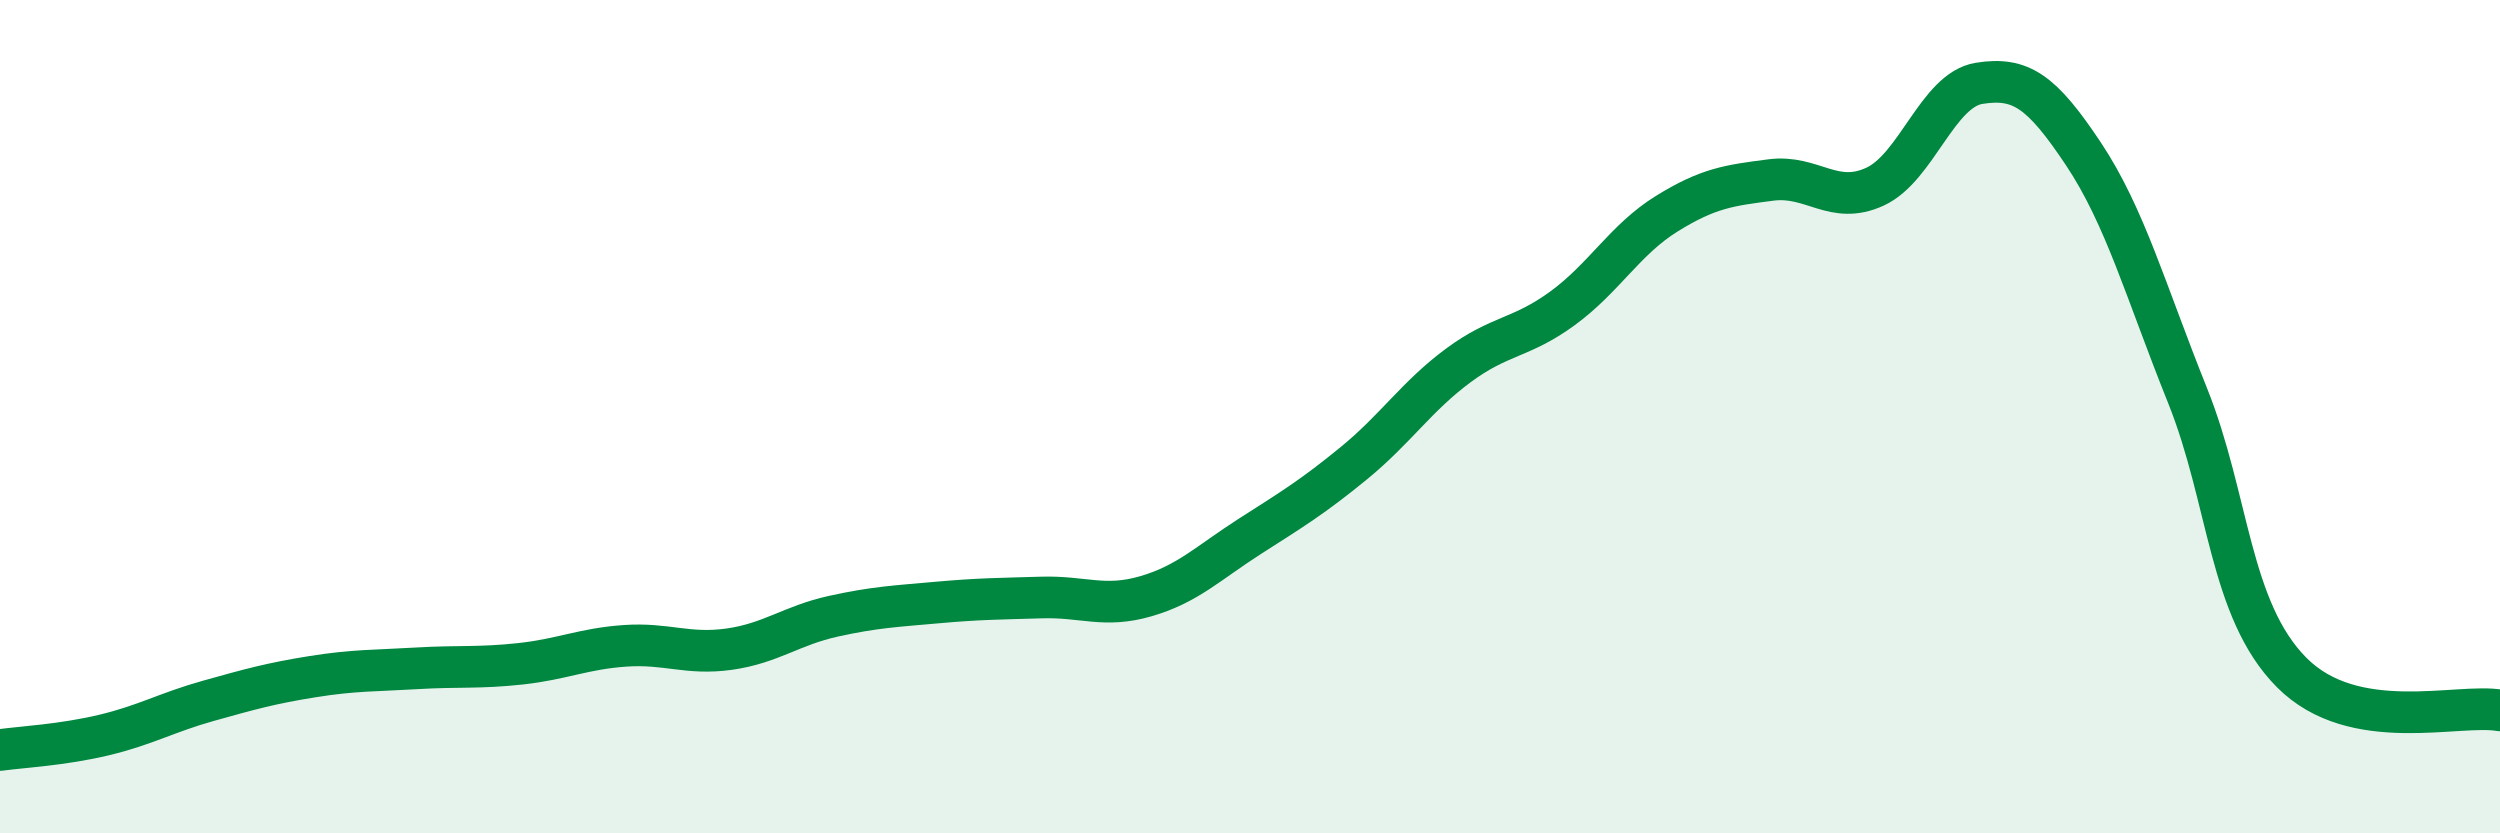
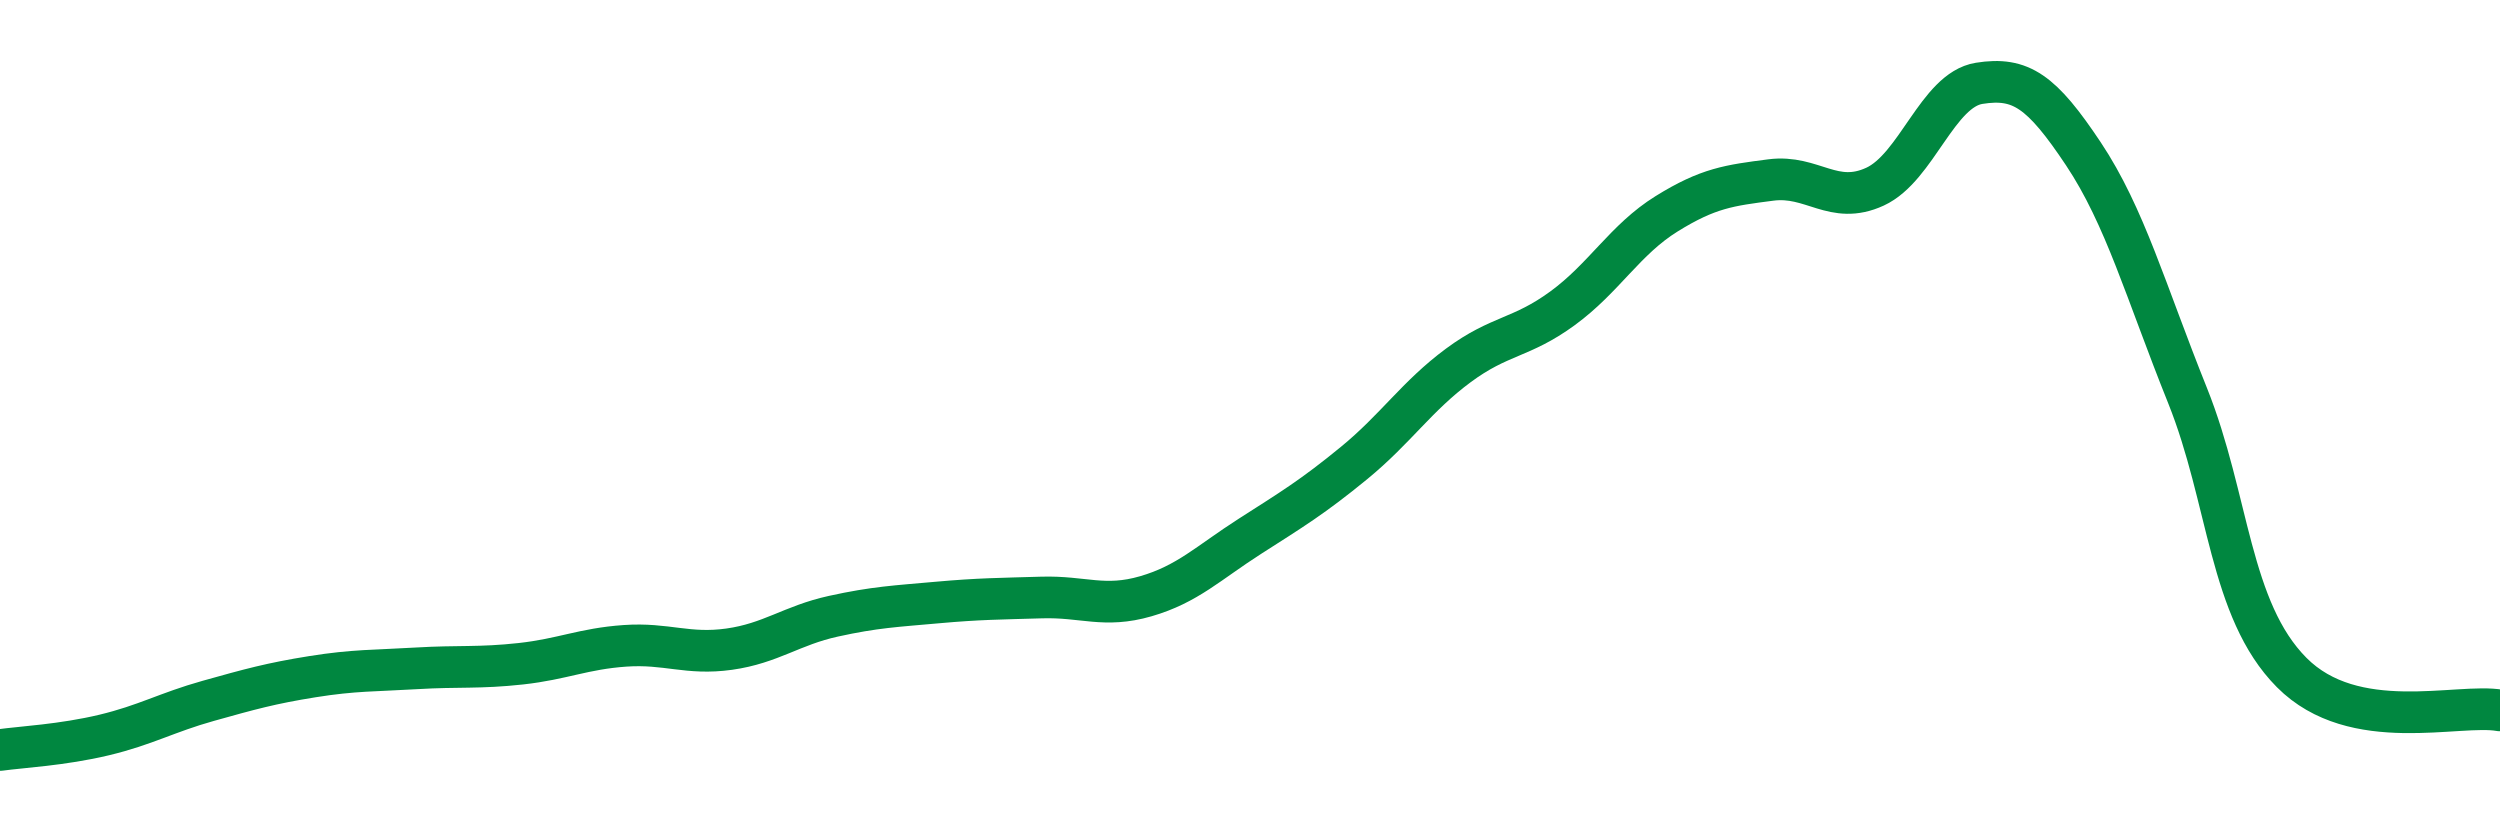
<svg xmlns="http://www.w3.org/2000/svg" width="60" height="20" viewBox="0 0 60 20">
-   <path d="M 0,18 C 0.5,17.93 1.5,17.88 2.5,17.64 C 3.5,17.4 4,17.1 5,16.82 C 6,16.54 6.5,16.4 7.5,16.24 C 8.5,16.08 9,16.1 10,16.04 C 11,15.98 11.5,16.04 12.5,15.93 C 13.5,15.82 14,15.57 15,15.5 C 16,15.43 16.5,15.72 17.5,15.58 C 18.5,15.44 19,15.01 20,14.79 C 21,14.57 21.5,14.55 22.5,14.46 C 23.5,14.37 24,14.37 25,14.34 C 26,14.31 26.5,14.6 27.5,14.31 C 28.5,14.02 29,13.51 30,12.87 C 31,12.23 31.5,11.93 32.5,11.11 C 33.5,10.29 34,9.51 35,8.77 C 36,8.03 36.5,8.13 37.5,7.4 C 38.5,6.67 39,5.75 40,5.13 C 41,4.51 41.5,4.45 42.5,4.32 C 43.5,4.19 44,4.94 45,4.48 C 46,4.02 46.5,2.16 47.5,2 C 48.5,1.84 49,2.19 50,3.69 C 51,5.19 51.5,7 52.5,9.49 C 53.5,11.98 53.5,14.63 55,16.14 C 56.5,17.65 59,16.87 60,17.05L60 20L0 20Z" fill="#008740" opacity="0.1" stroke-linecap="round" stroke-linejoin="round" />
  <path d="M 0,18 C 0.5,17.93 1.5,17.88 2.5,17.64 C 3.5,17.4 4,17.1 5,16.82 C 6,16.54 6.5,16.4 7.5,16.24 C 8.5,16.08 9,16.1 10,16.04 C 11,15.98 11.5,16.04 12.5,15.93 C 13.5,15.82 14,15.57 15,15.5 C 16,15.43 16.5,15.72 17.5,15.58 C 18.5,15.44 19,15.01 20,14.79 C 21,14.57 21.5,14.55 22.5,14.46 C 23.5,14.37 24,14.37 25,14.34 C 26,14.31 26.5,14.6 27.5,14.31 C 28.5,14.02 29,13.51 30,12.87 C 31,12.23 31.5,11.93 32.5,11.11 C 33.5,10.29 34,9.51 35,8.77 C 36,8.03 36.5,8.13 37.5,7.4 C 38.5,6.67 39,5.75 40,5.13 C 41,4.51 41.5,4.45 42.5,4.32 C 43.5,4.19 44,4.94 45,4.48 C 46,4.02 46.5,2.16 47.5,2 C 48.5,1.84 49,2.19 50,3.69 C 51,5.19 51.5,7 52.5,9.49 C 53.5,11.98 53.5,14.63 55,16.14 C 56.5,17.65 59,16.87 60,17.05" stroke="#008740" stroke-width="1" fill="none" stroke-linecap="round" stroke-linejoin="round" />
</svg>